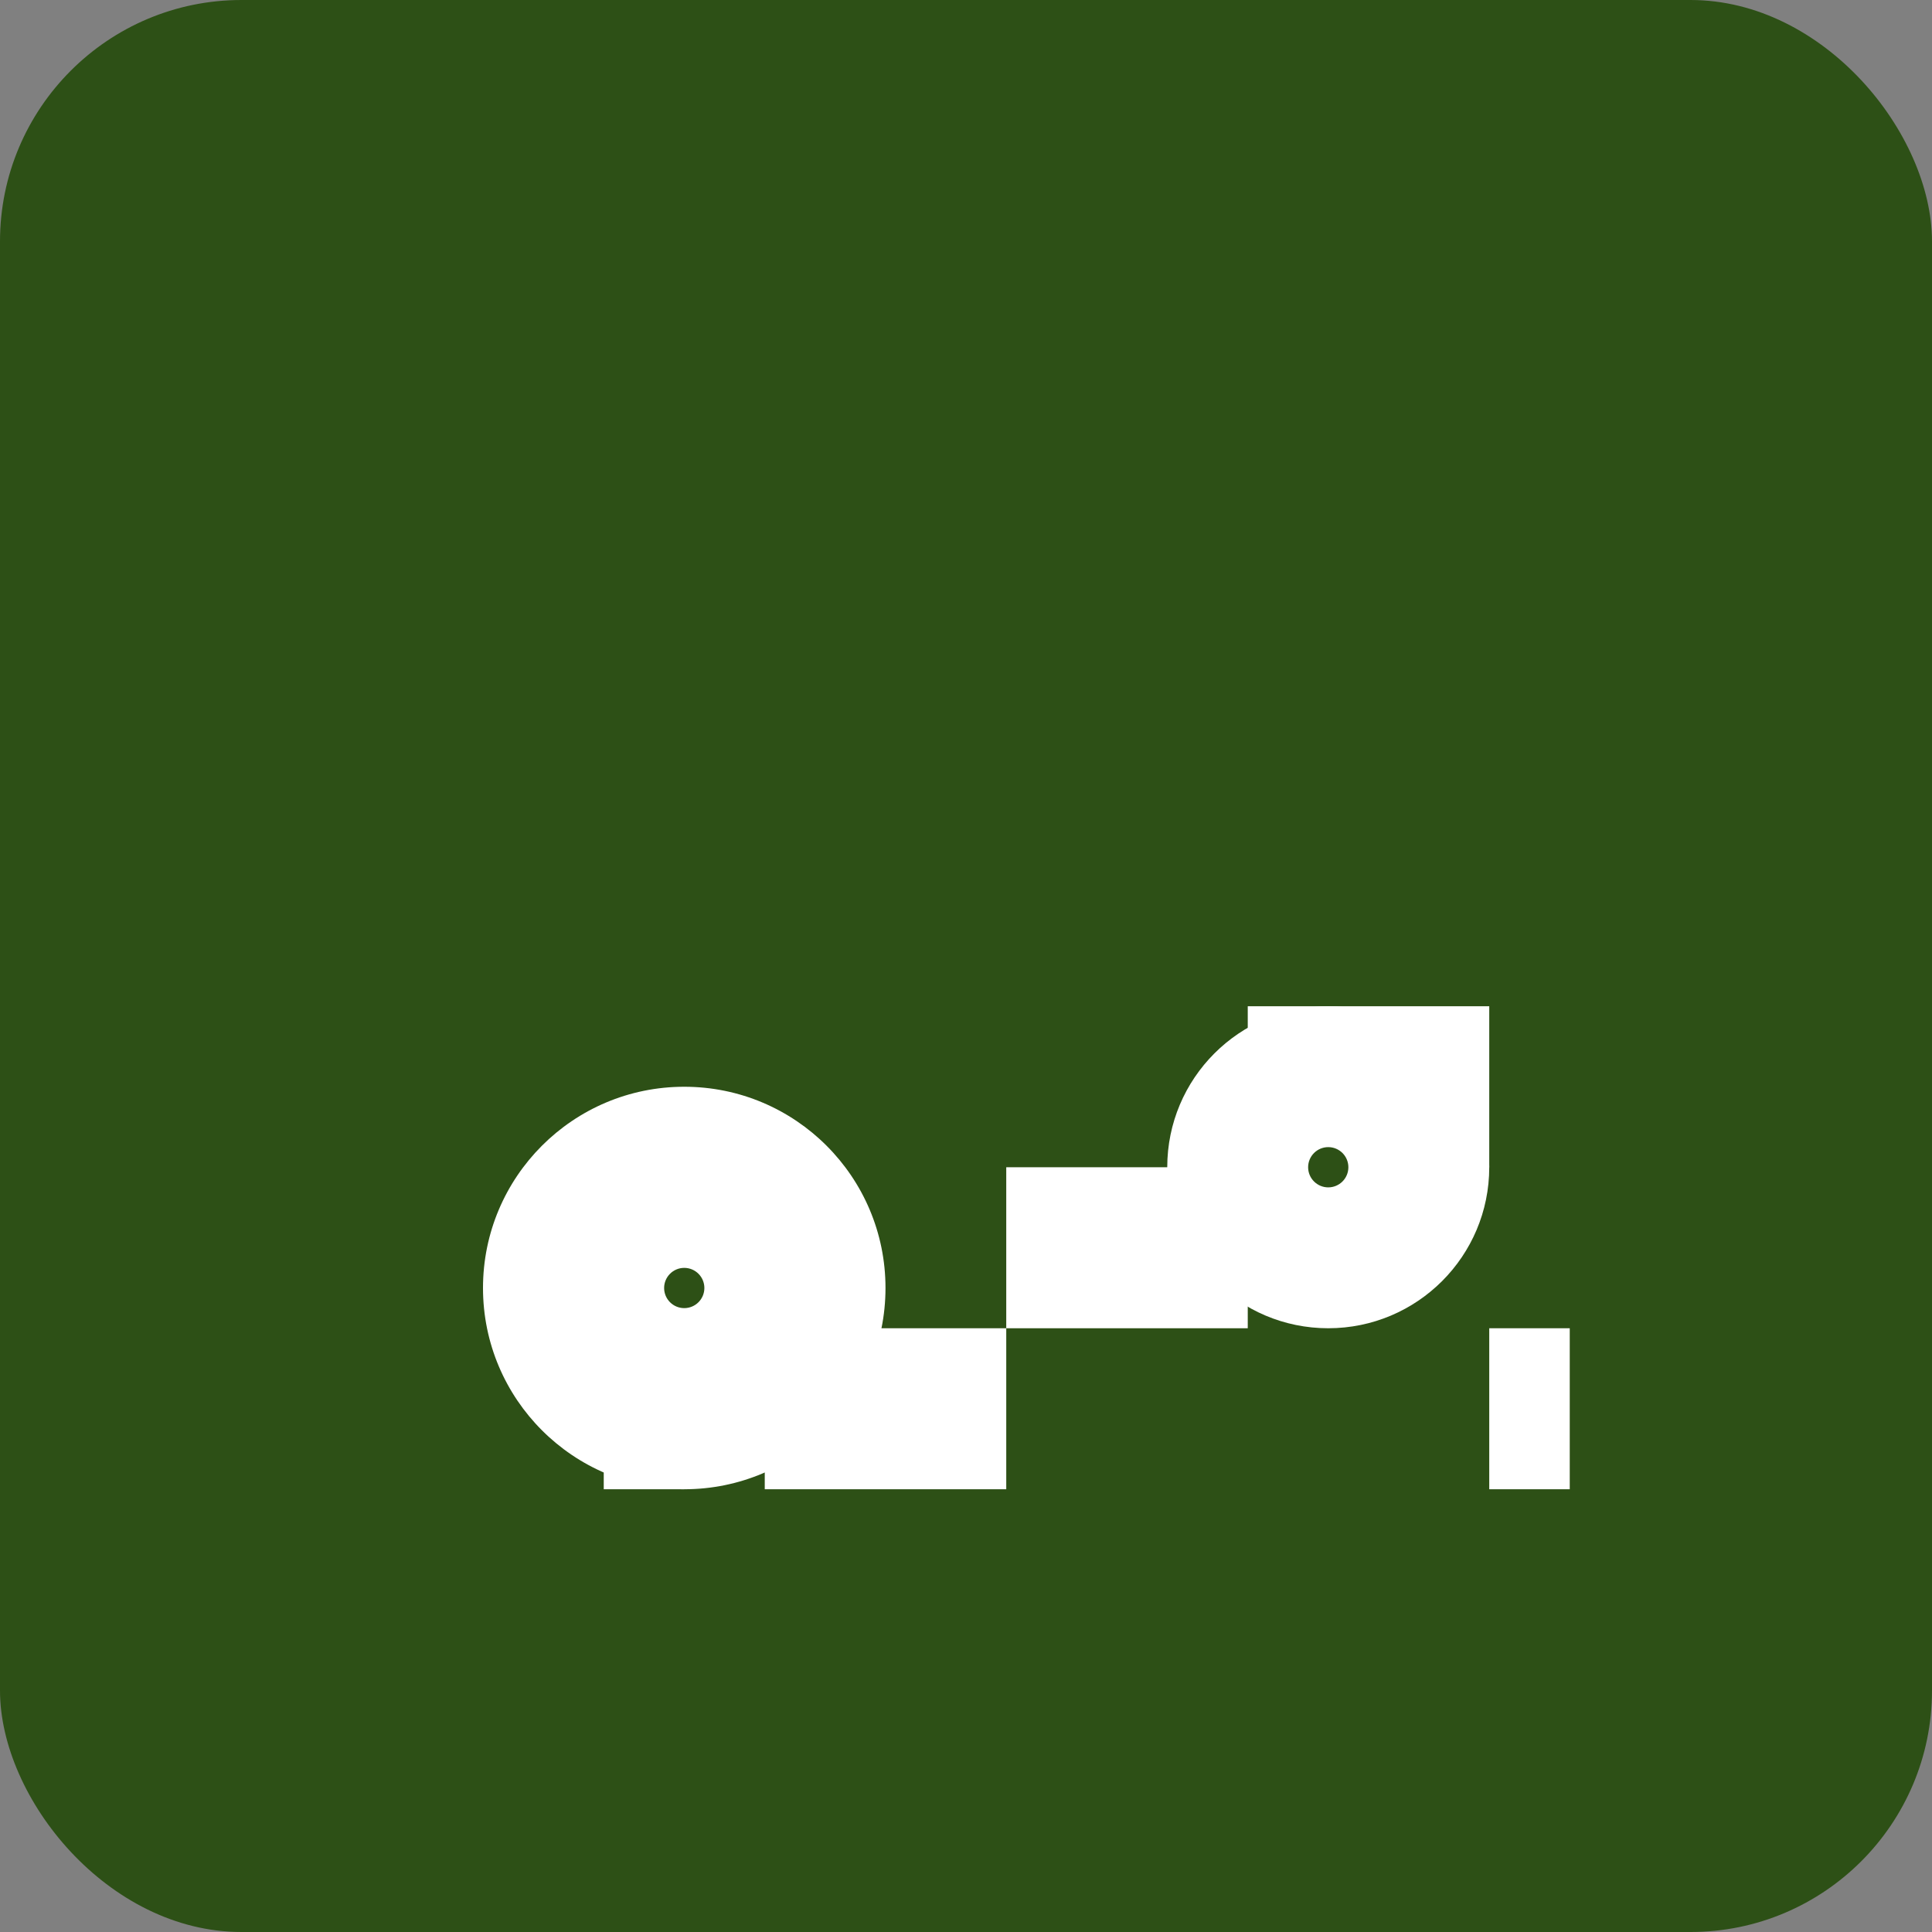
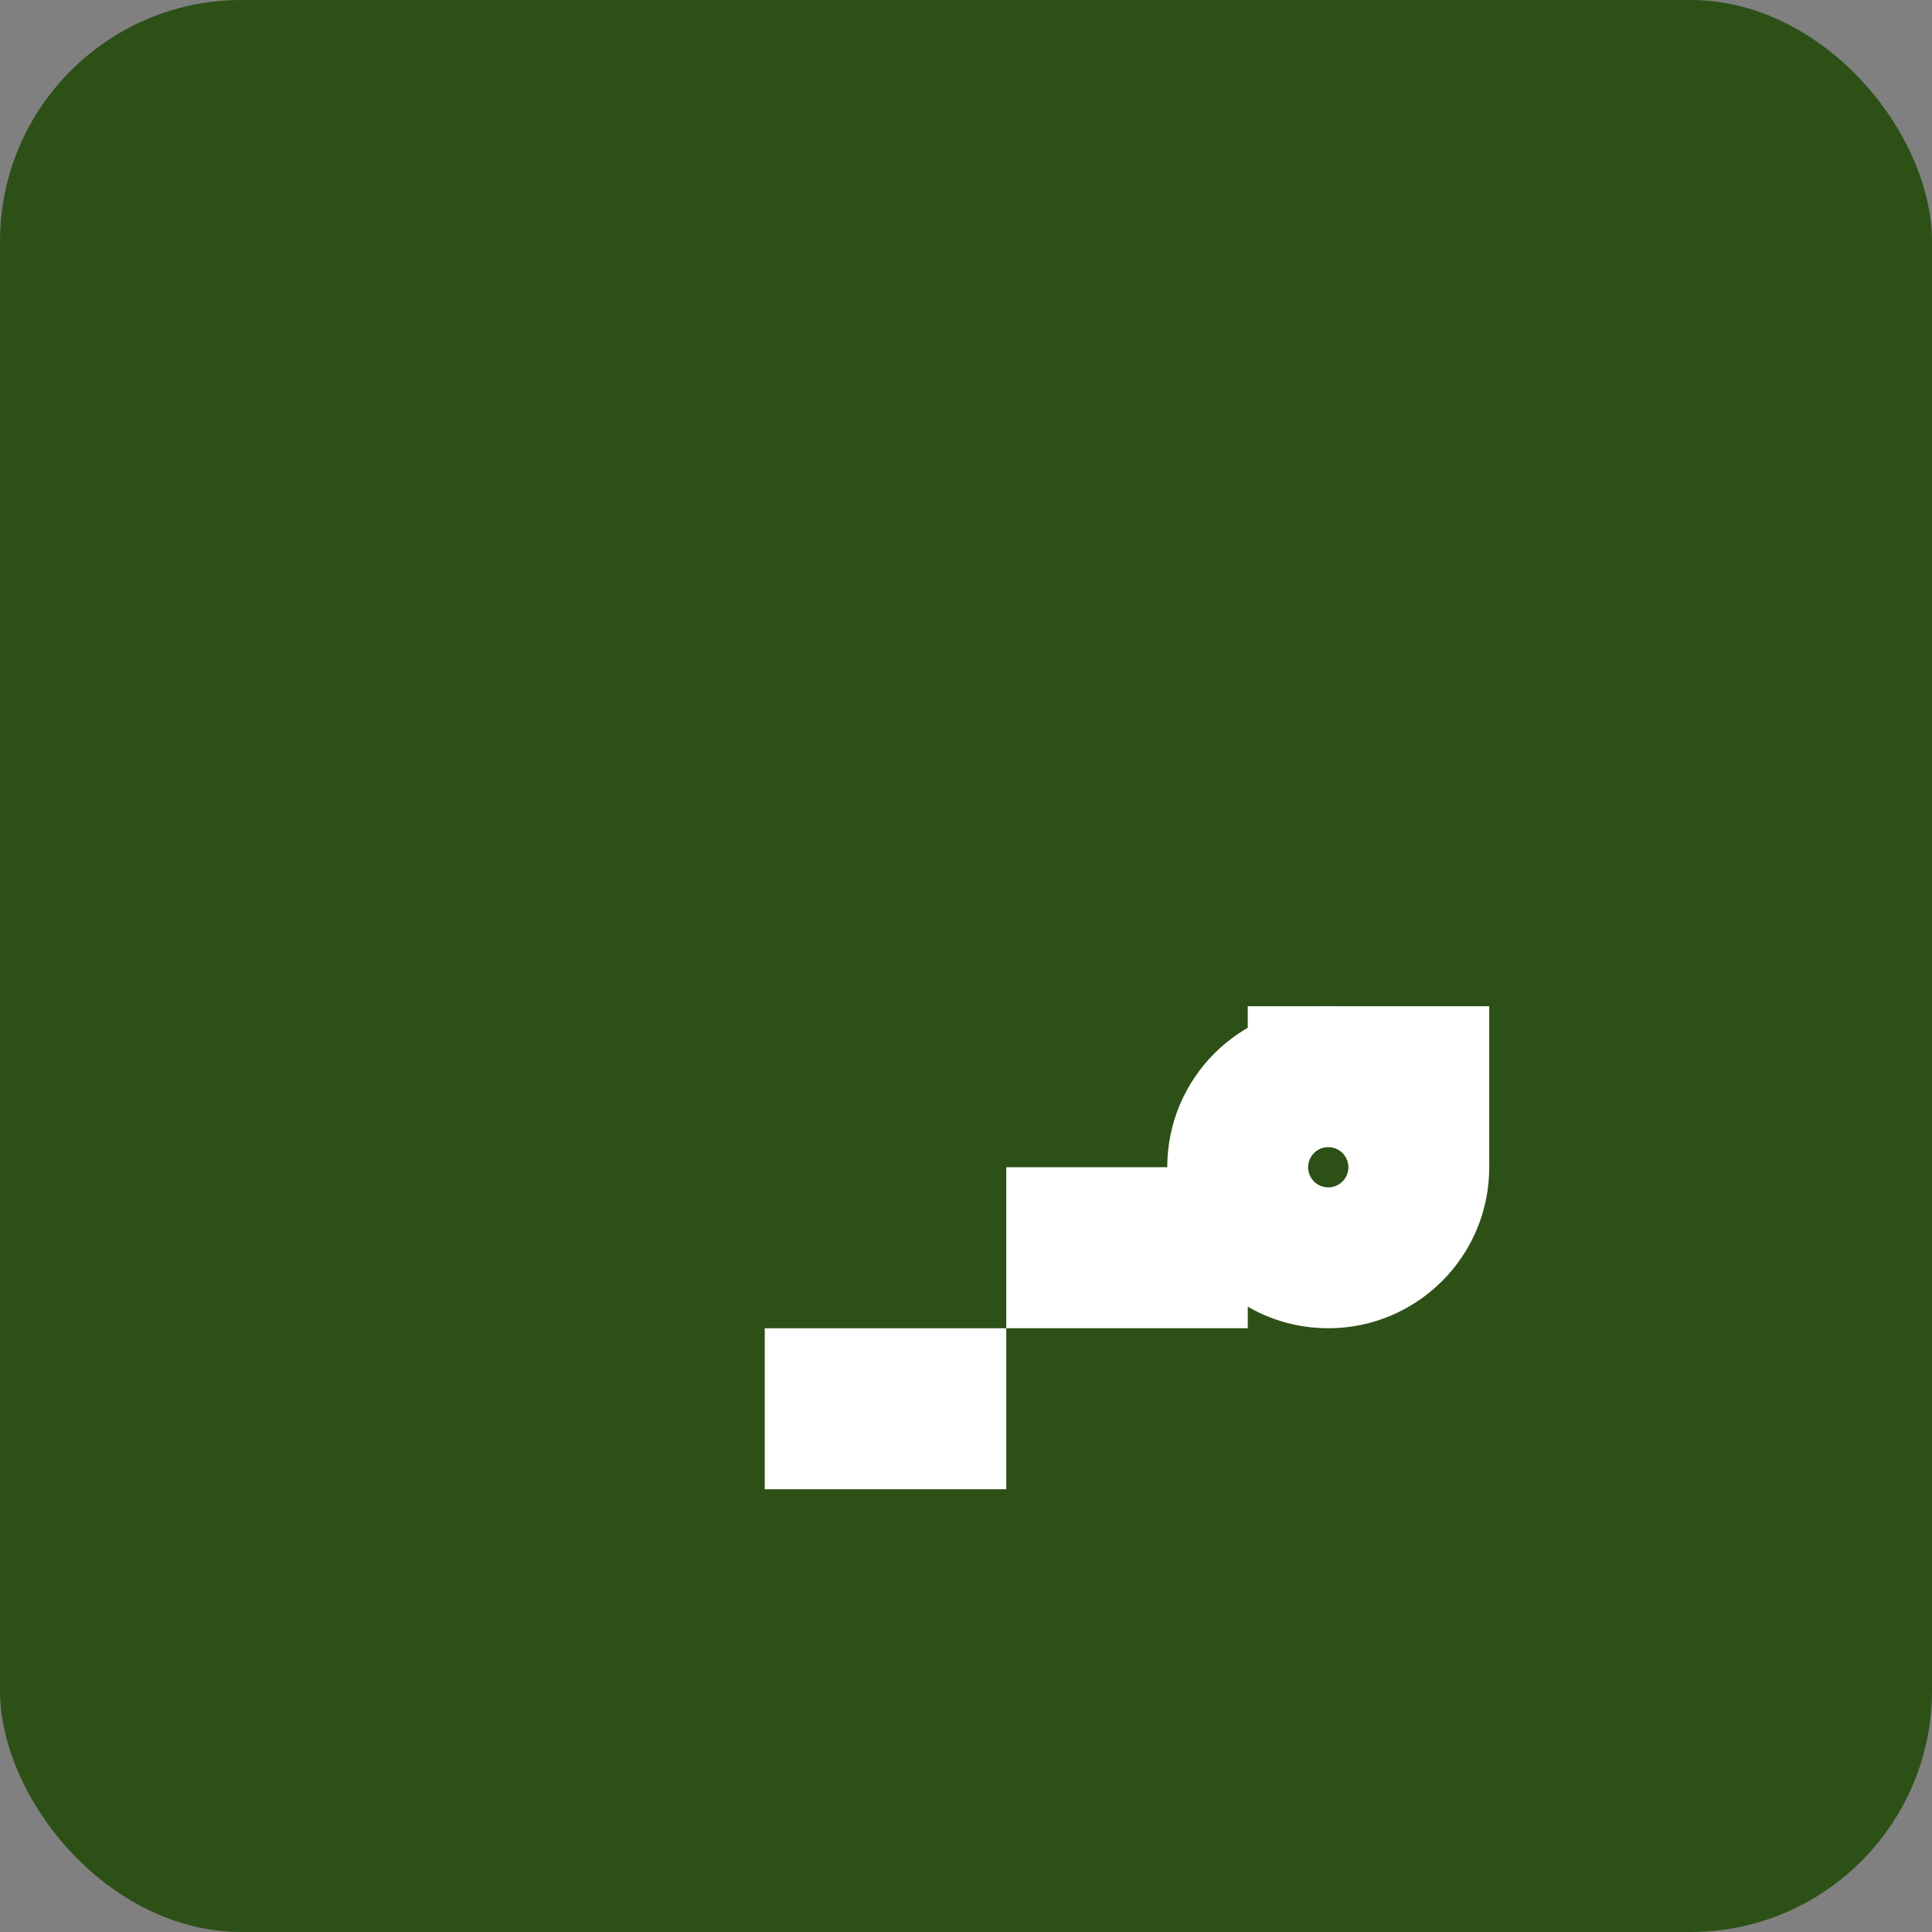
<svg xmlns="http://www.w3.org/2000/svg" width="512" height="512" viewBox="0 0 512 512" fill="none">
  <rect x="0" y="0" width="512" height="512" fill="#808080" stroke="none" />
  <rect width="512" height="512" rx="64" fill="#2D5016" />
  <g transform="translate(96, 96)">
    <path d="M256 256c23.564 0 42.667-19.103 42.667-42.667s-19.103-42.667-42.667-42.667-42.667 19.103-42.667 42.667 19.103 42.667 42.667 42.667z" fill="white" />
-     <path d="M85.333 298.667c29.455 0 53.333-23.878 53.333-53.333s-23.878-53.333-53.333-53.333-53.333 23.878-53.333 53.333 23.878 53.333 53.333 53.333z" fill="white" />
    <path d="M234.667 170.667h64v42.666h-64v-42.666zM170.667 213.333h64v42.667h-64v-42.667zM106.667 256h64v42.667h-64V256z" fill="white" />
-     <path d="M64 256h21.333v42.667H64V256zM298.667 256H320v42.667h-21.333V256z" fill="white" />
-     <circle cx="85.333" cy="245.333" r="5.333" fill="#2D5016" />
    <circle cx="256" cy="213.333" r="5.333" fill="#2D5016" />
  </g>
</svg>